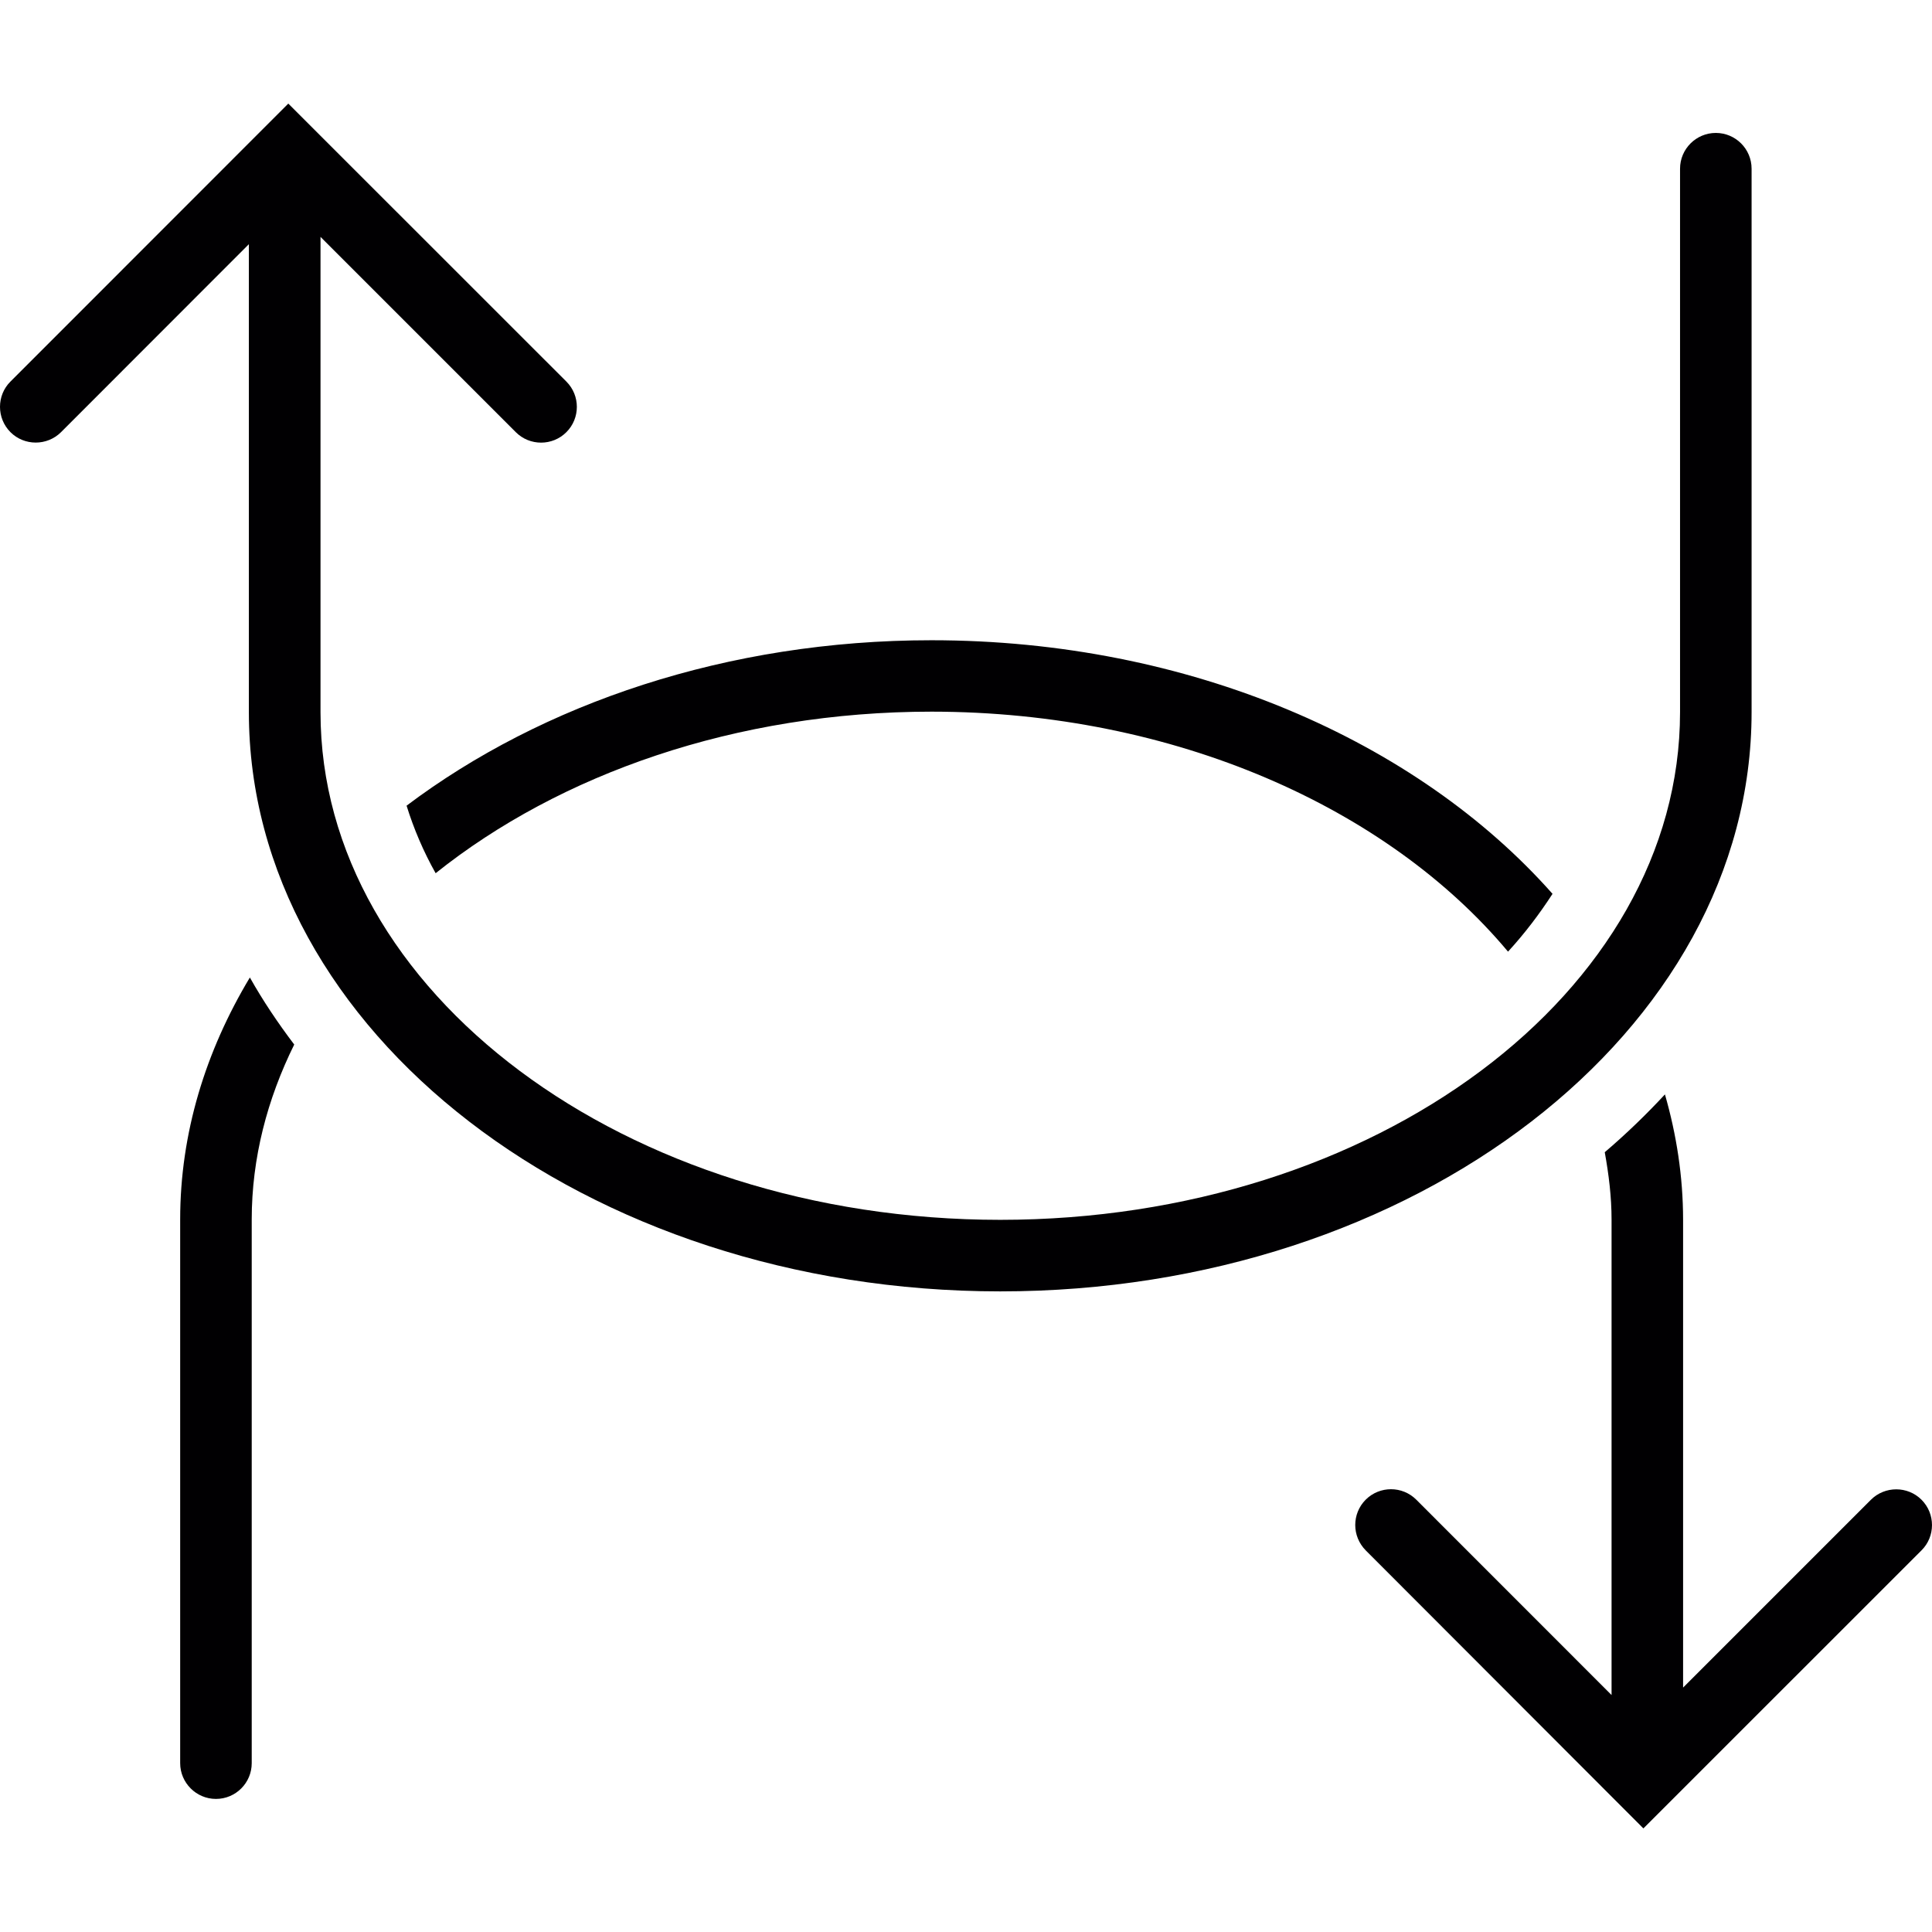
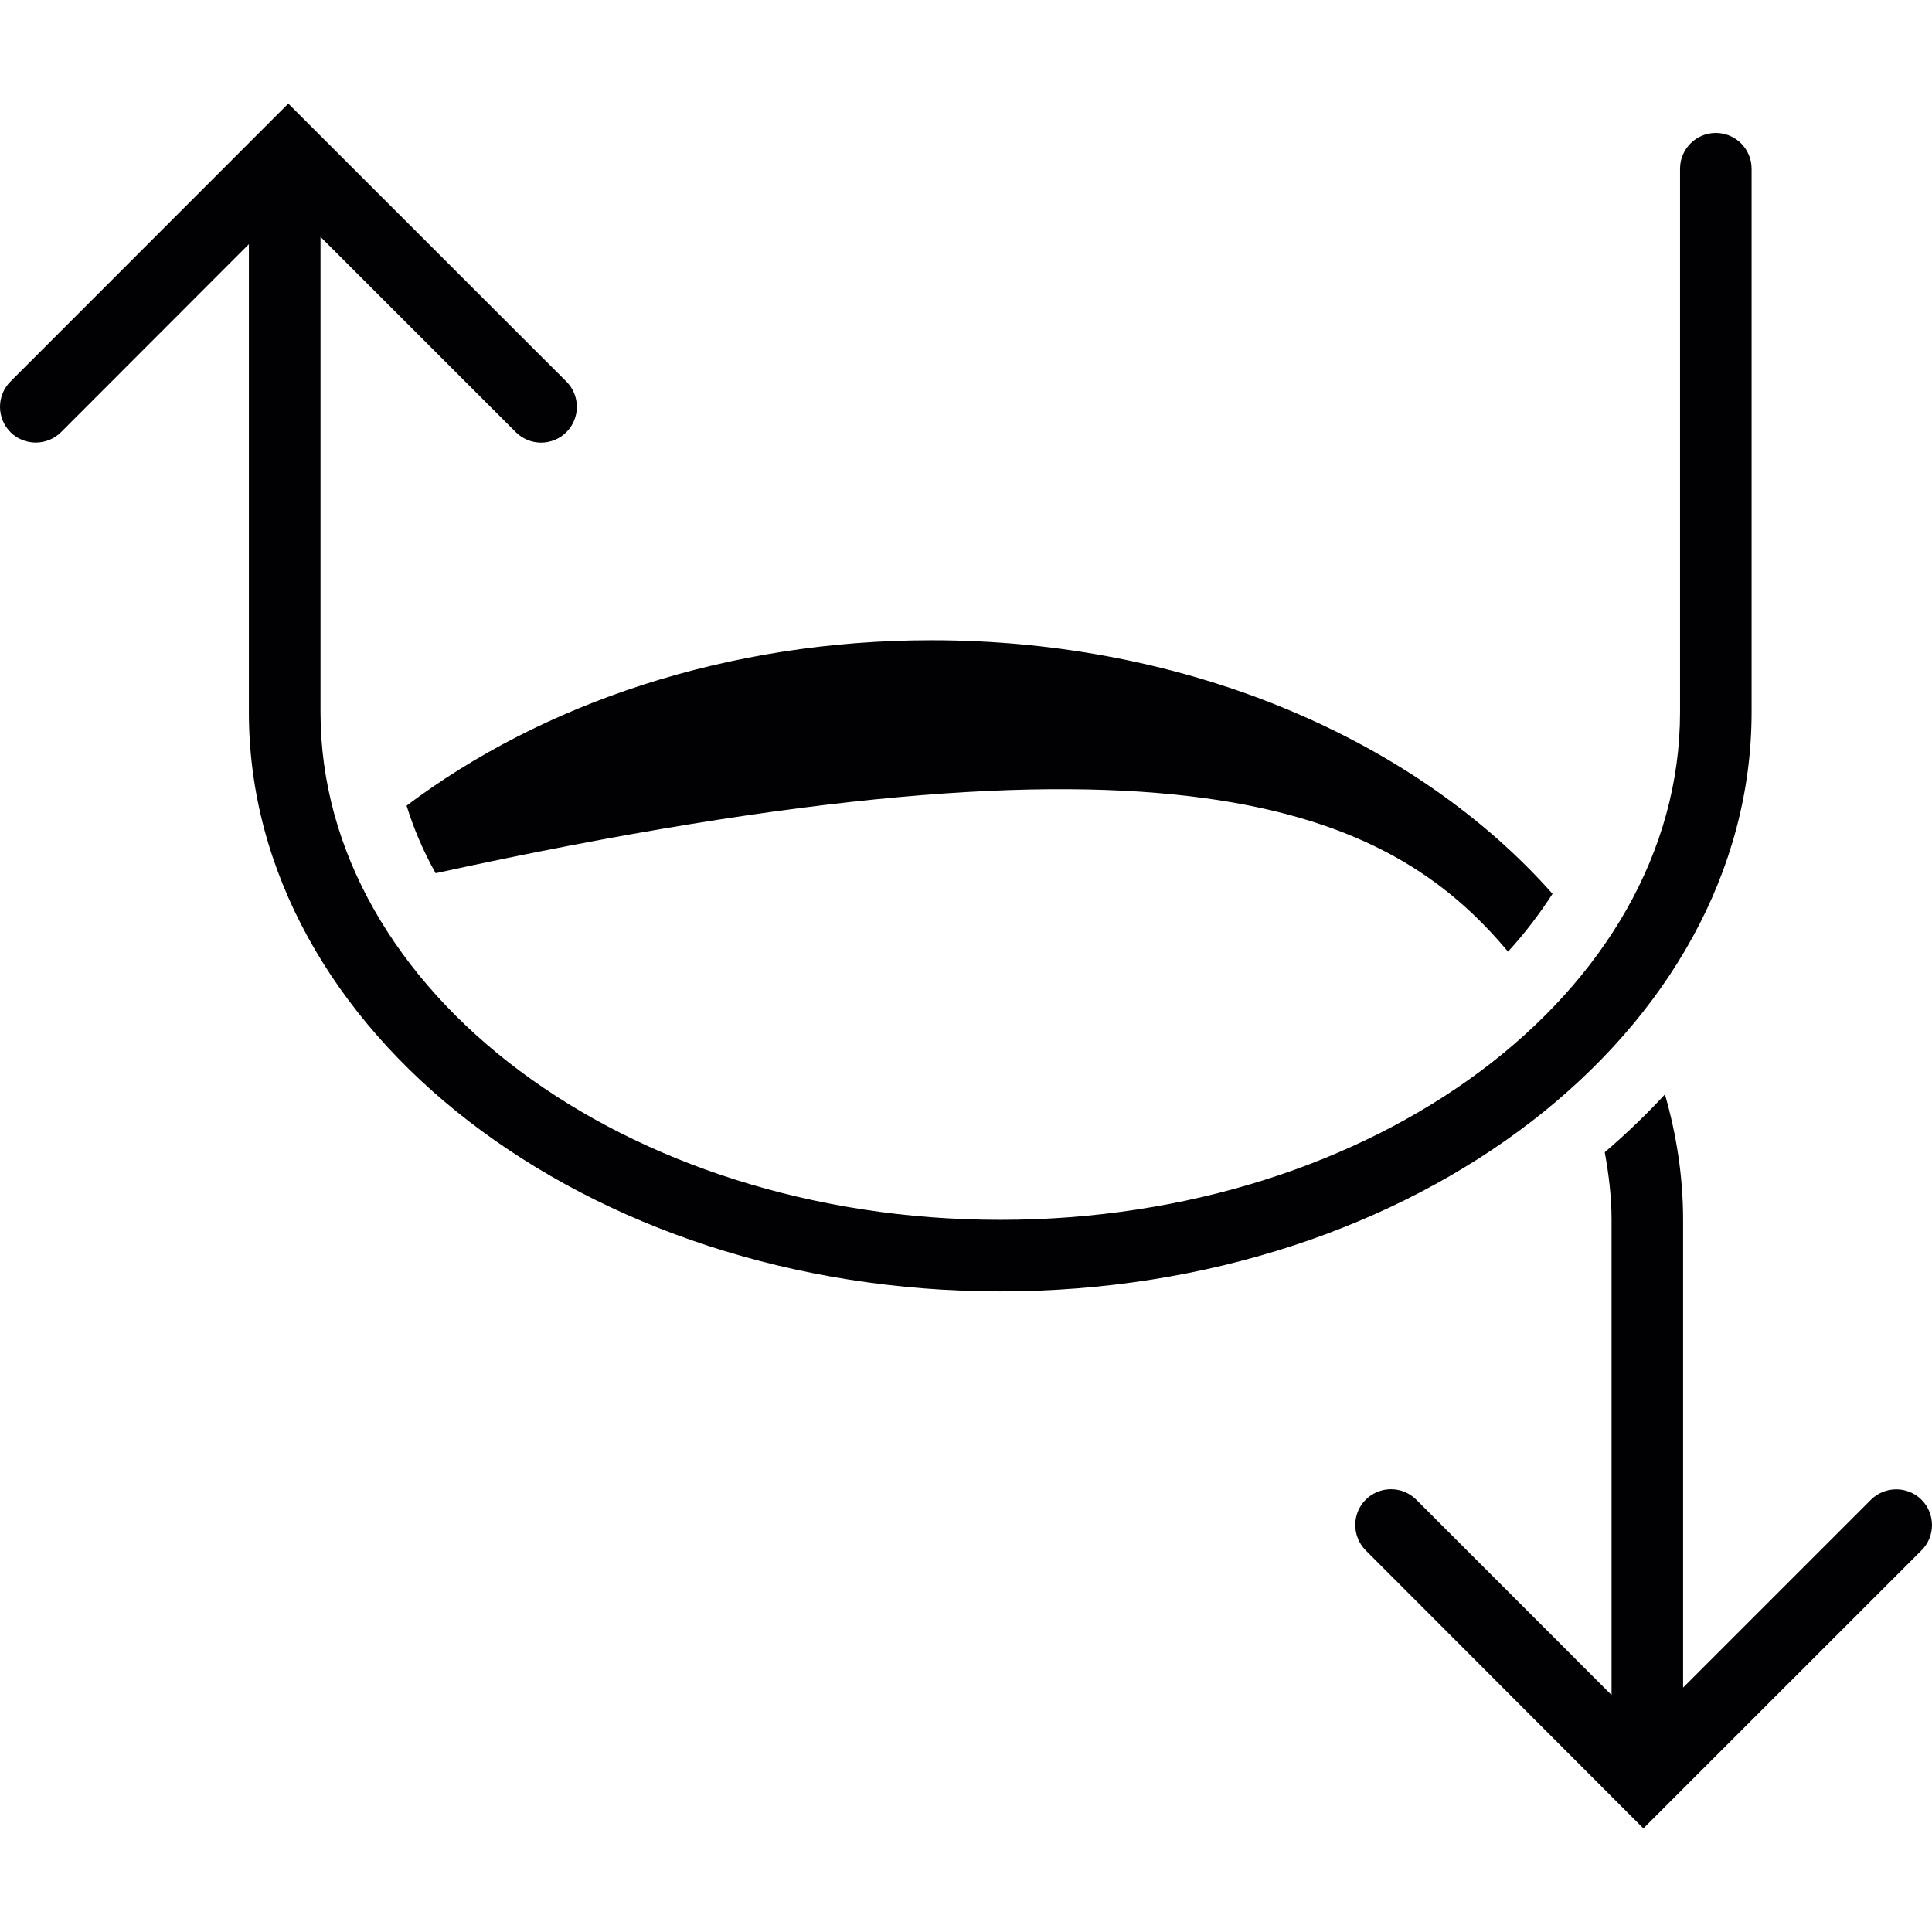
<svg xmlns="http://www.w3.org/2000/svg" height="800px" width="800px" version="1.1" id="Capa_1" viewBox="0 0 161.107 161.107" xml:space="preserve">
  <g>
    <g>
      <path style="fill:#010002;" d="M146.063,59.386V14.068c0-1.647-1.337-2.983-2.983-2.983c-1.641,0-2.983,1.337-2.983,2.983v45.318     c0,23.342-25.431,42.335-56.685,42.335c-31.248,0-56.685-18.993-56.685-42.335V19.754l16.284,16.284     c1.164,1.164,3.055,1.164,4.219,0c1.164-1.164,1.164-3.055,0-4.219L24.041,8.638L0.871,31.819C0.286,32.398,0,33.168,0,33.925     c0,0.77,0.292,1.528,0.871,2.112c1.158,1.158,3.055,1.158,4.219,0l15.663-15.675v39.023c0,26.636,28.11,48.302,62.652,48.302     C117.965,107.694,146.063,86.022,146.063,59.386z" />
      <g>
-         <path style="fill:#010002;" d="M20.991,147.027v-45.336c0-5.126,1.295-10.036,3.544-14.589c-1.366-1.802-2.613-3.658-3.699-5.591      c-3.688,6.146-5.812,12.972-5.812,20.18v45.336c0,1.641,1.343,2.983,2.983,2.983C19.655,150.011,20.991,148.674,20.991,147.027z" />
        <path style="fill:#010002;" d="M138.837,91.261c-1.563,1.683-3.228,3.294-5.018,4.821c0.334,1.85,0.567,3.717,0.567,5.615v39.65      l-16.284-16.29c-1.164-1.164-3.055-1.164-4.219,0c-0.585,0.585-0.871,1.354-0.871,2.112c0,0.77,0.298,1.528,0.871,2.112      l23.157,23.187l23.193-23.187c1.164-1.158,1.164-3.055,0-4.219c-1.158-1.158-3.055-1.158-4.219,0l-15.663,15.663v-39.011      C140.347,98.105,139.804,94.62,138.837,91.261z" />
-         <path style="fill:#010002;" d="M125.752,79.357c1.402-1.528,2.625-3.145,3.711-4.821c-11.289-12.757-30.288-21.147-51.786-21.147      c-17.029,0-32.466,5.281-43.773,13.795c0.603,1.939,1.408,3.825,2.423,5.633c10.353-8.27,25.037-13.473,41.362-13.473      C97.964,59.356,115.733,67.376,125.752,79.357z" />
+         <path style="fill:#010002;" d="M125.752,79.357c1.402-1.528,2.625-3.145,3.711-4.821c-11.289-12.757-30.288-21.147-51.786-21.147      c-17.029,0-32.466,5.281-43.773,13.795c0.603,1.939,1.408,3.825,2.423,5.633C97.964,59.356,115.733,67.376,125.752,79.357z" />
      </g>
    </g>
  </g>
</svg>